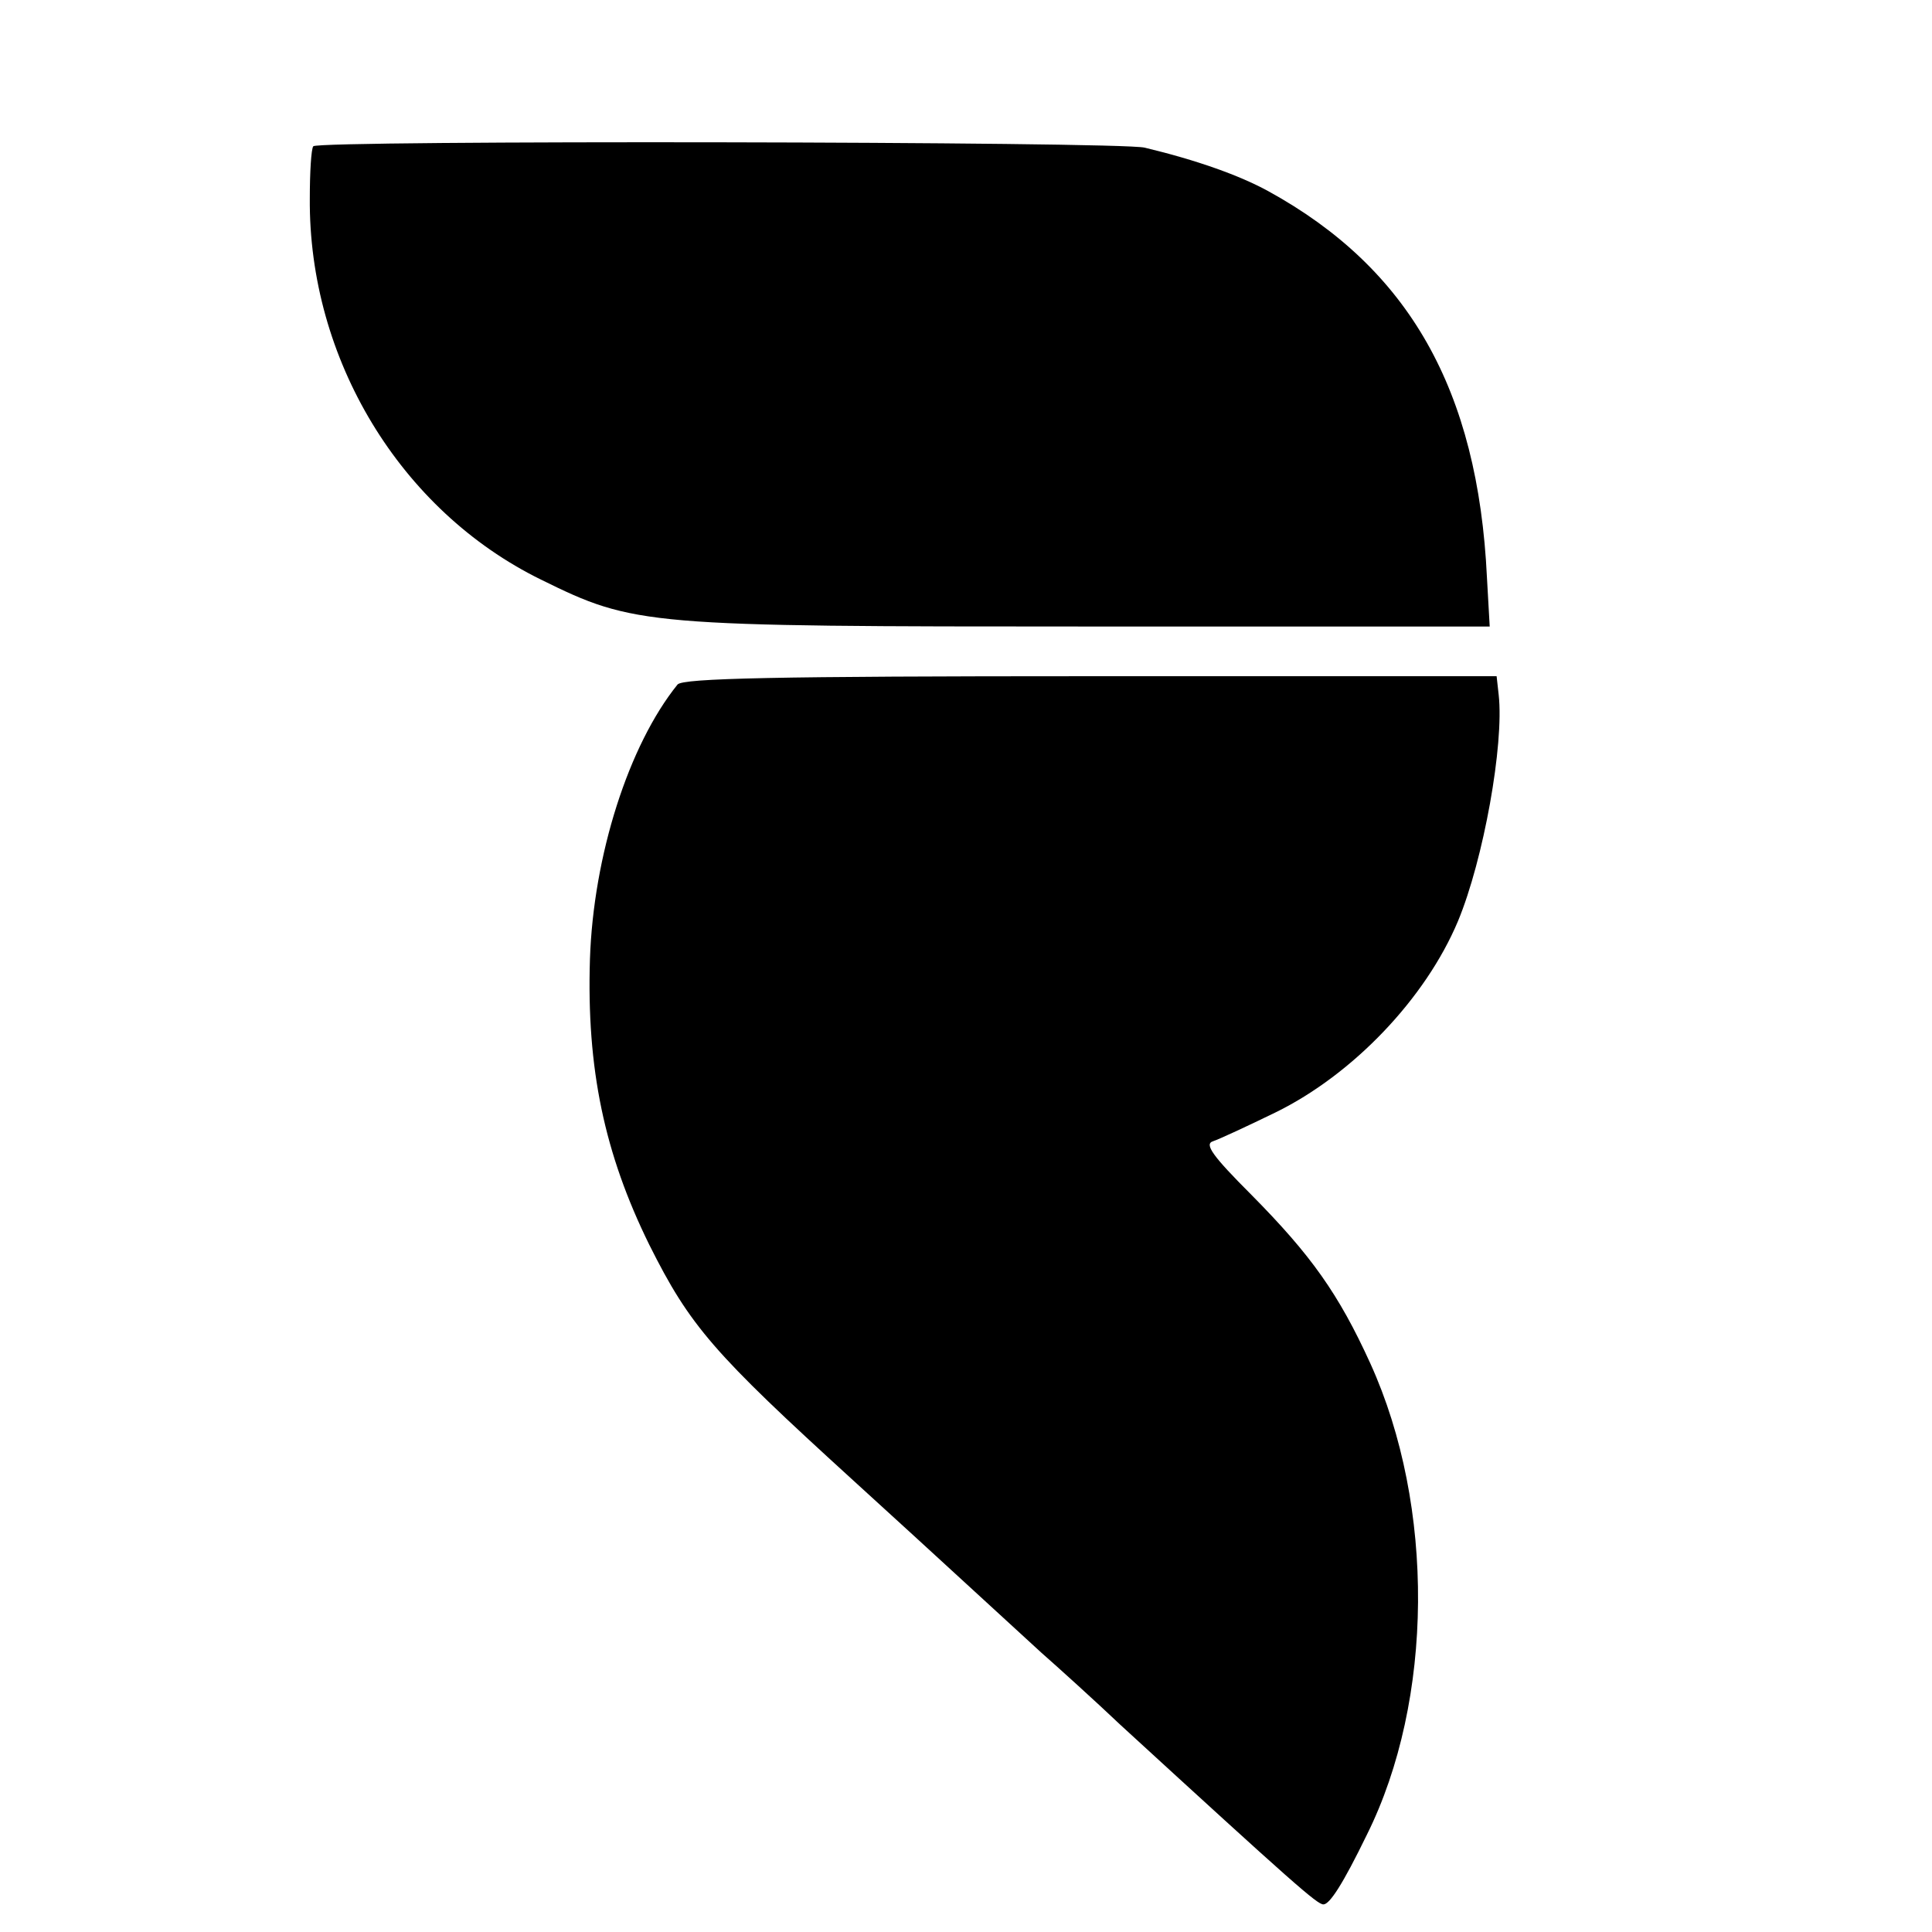
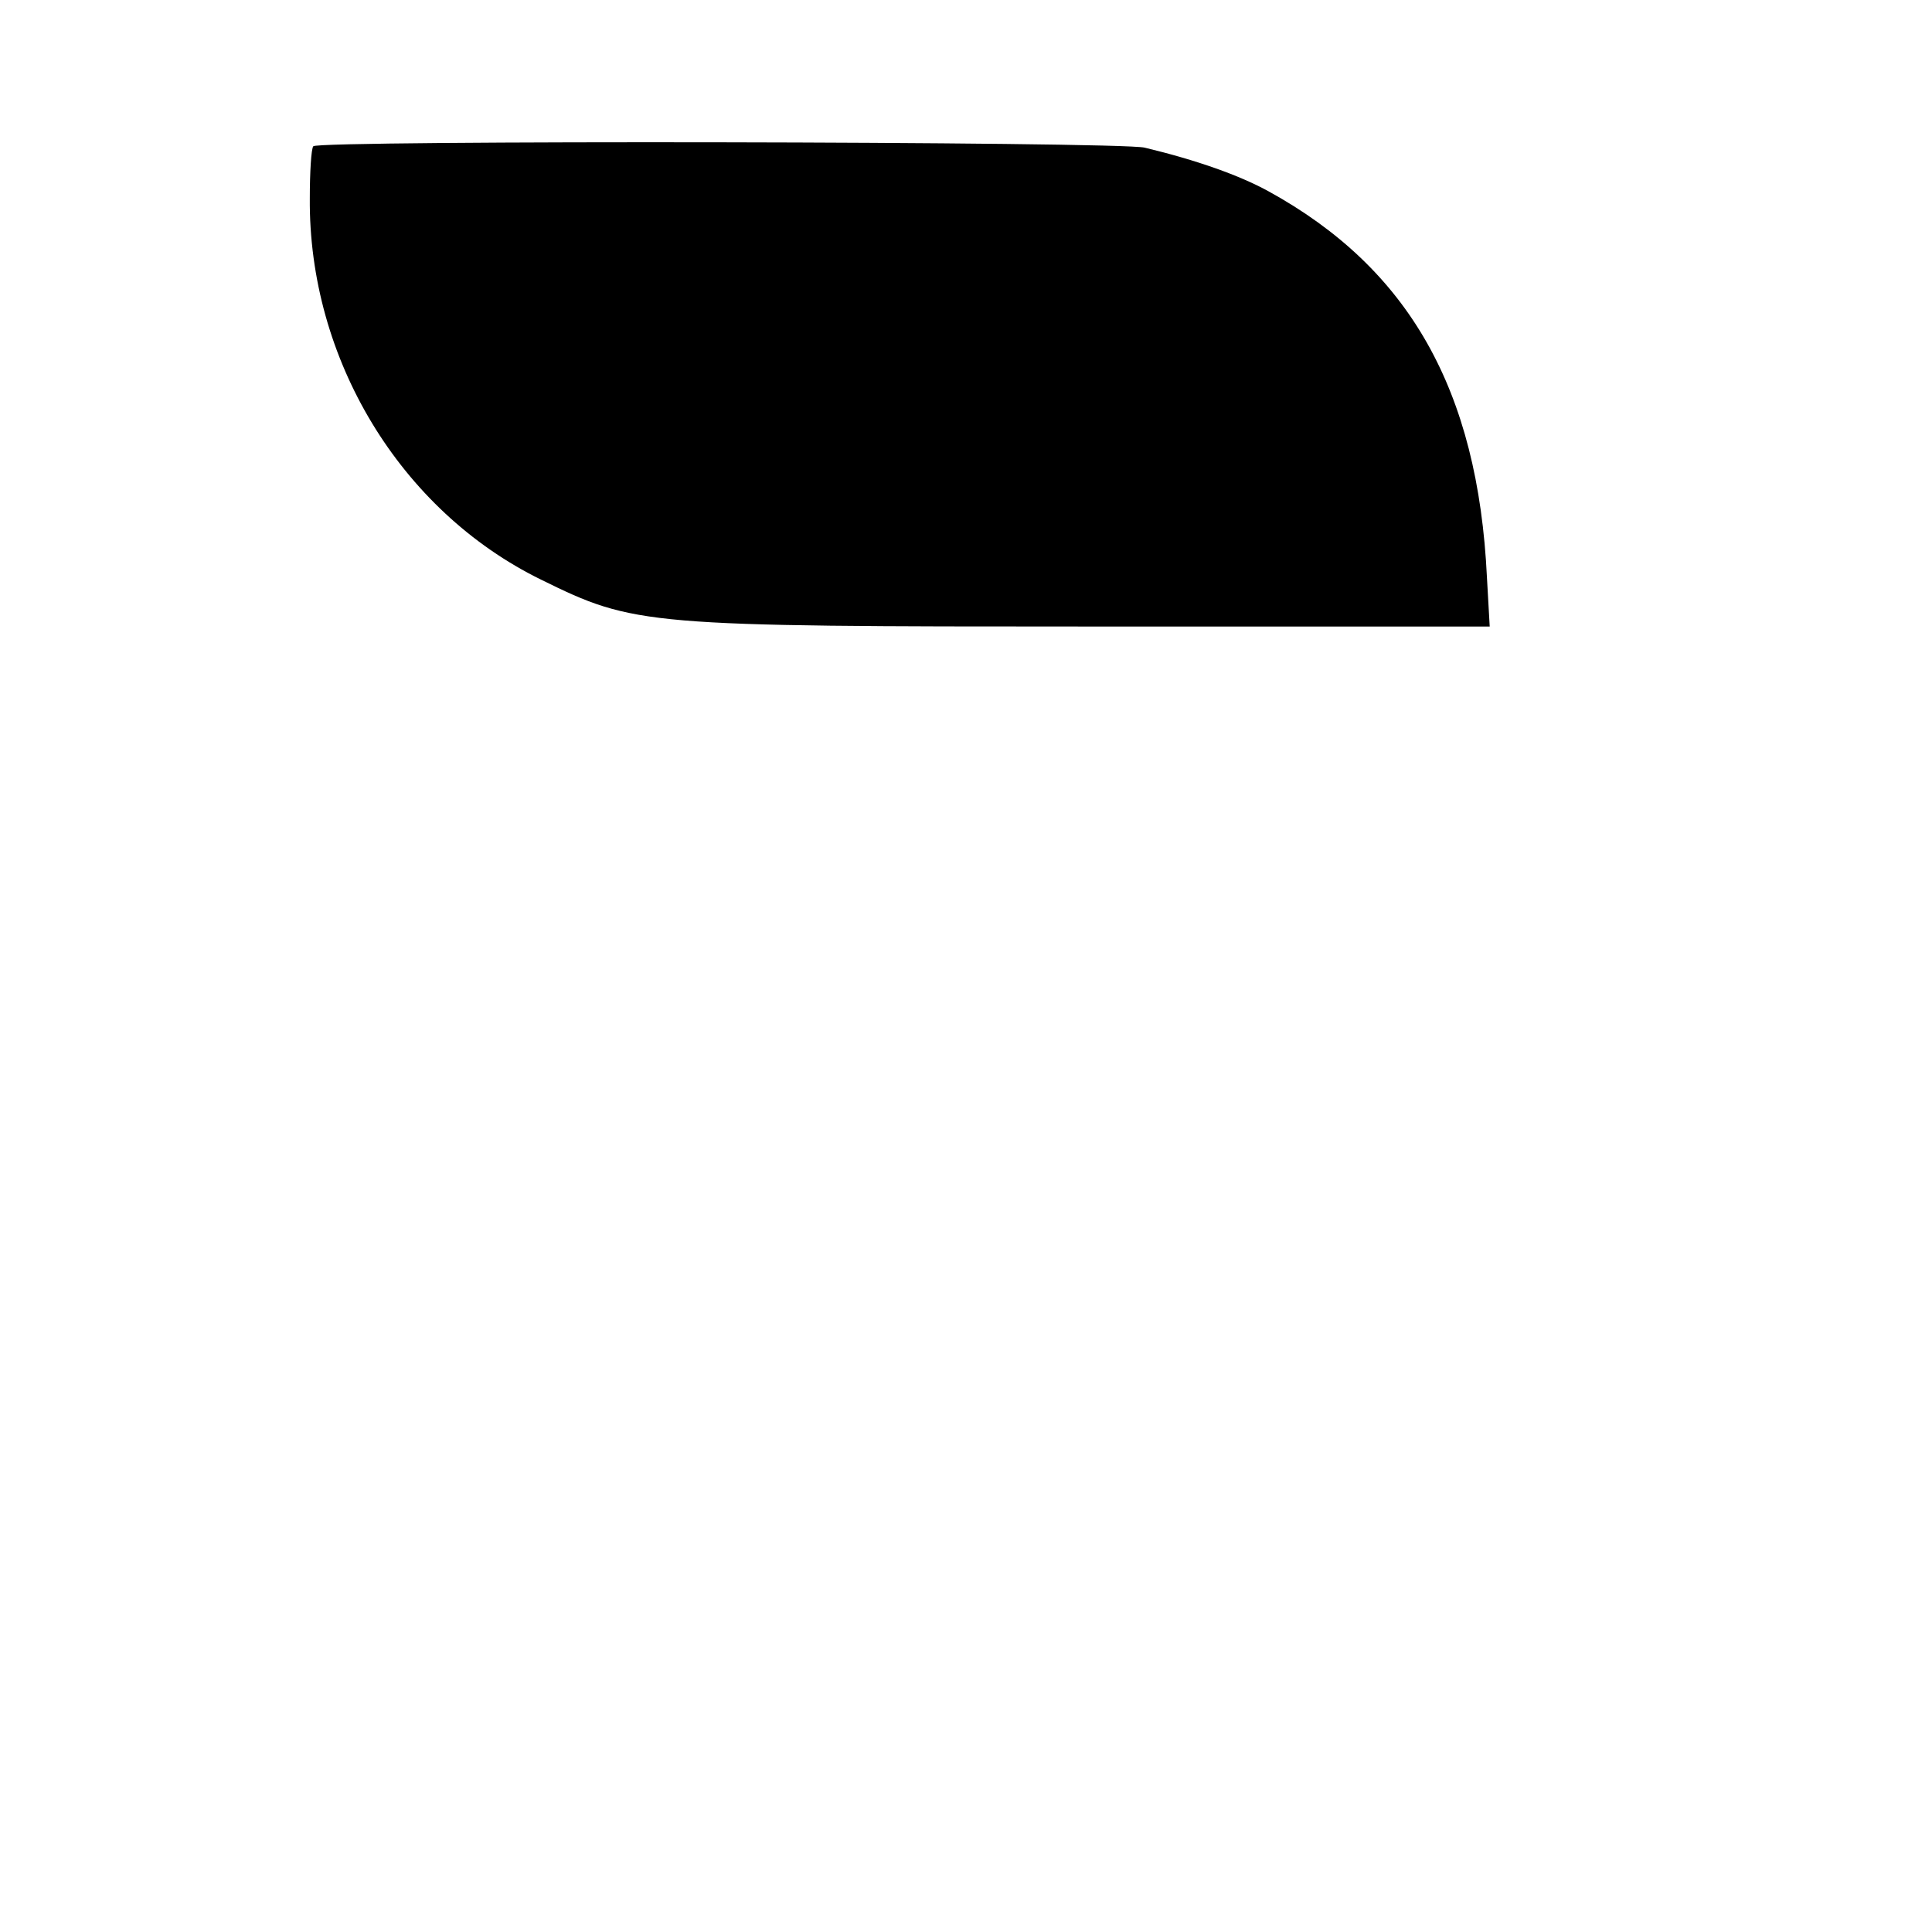
<svg xmlns="http://www.w3.org/2000/svg" version="1.0" width="280pt" height="280pt" viewBox="0 0 280 280" preserveAspectRatio="xMidYMid meet">
  <g transform="translate(0,280) scale(0.1,-0.1)" fill="#000000" stroke="none">
    <path d="M454 2588 c-3 -4 -5 -38 -5 -75 -2 -233 131 -453 335 -553 136 -67 150 -68 798 -68 l577 0 -4 71 c-13 272 -113 448 -317 560 -42 23 -104 45 -179 63 -35 9 -1200 11 -1205 2z" />
-     <path d="M982 1808 c-71 -88 -122 -248 -127 -398 -5 -159 21 -282 86 -414 59 -118 93 -157 295 -341 54 -49 128 -117 164 -150 36 -33 85 -78 109 -100 25 -22 77 -69 115 -105 252 -231 285 -260 294 -260 9 0 28 29 63 101 97 195 99 476 5 683 -46 101 -86 157 -172 244 -57 57 -69 74 -56 78 9 3 50 22 91 42 112 55 217 165 264 277 37 89 67 256 59 328 l-3 27 -588 0 c-459 0 -591 -3 -599 -12z" />
  </g>
</svg>